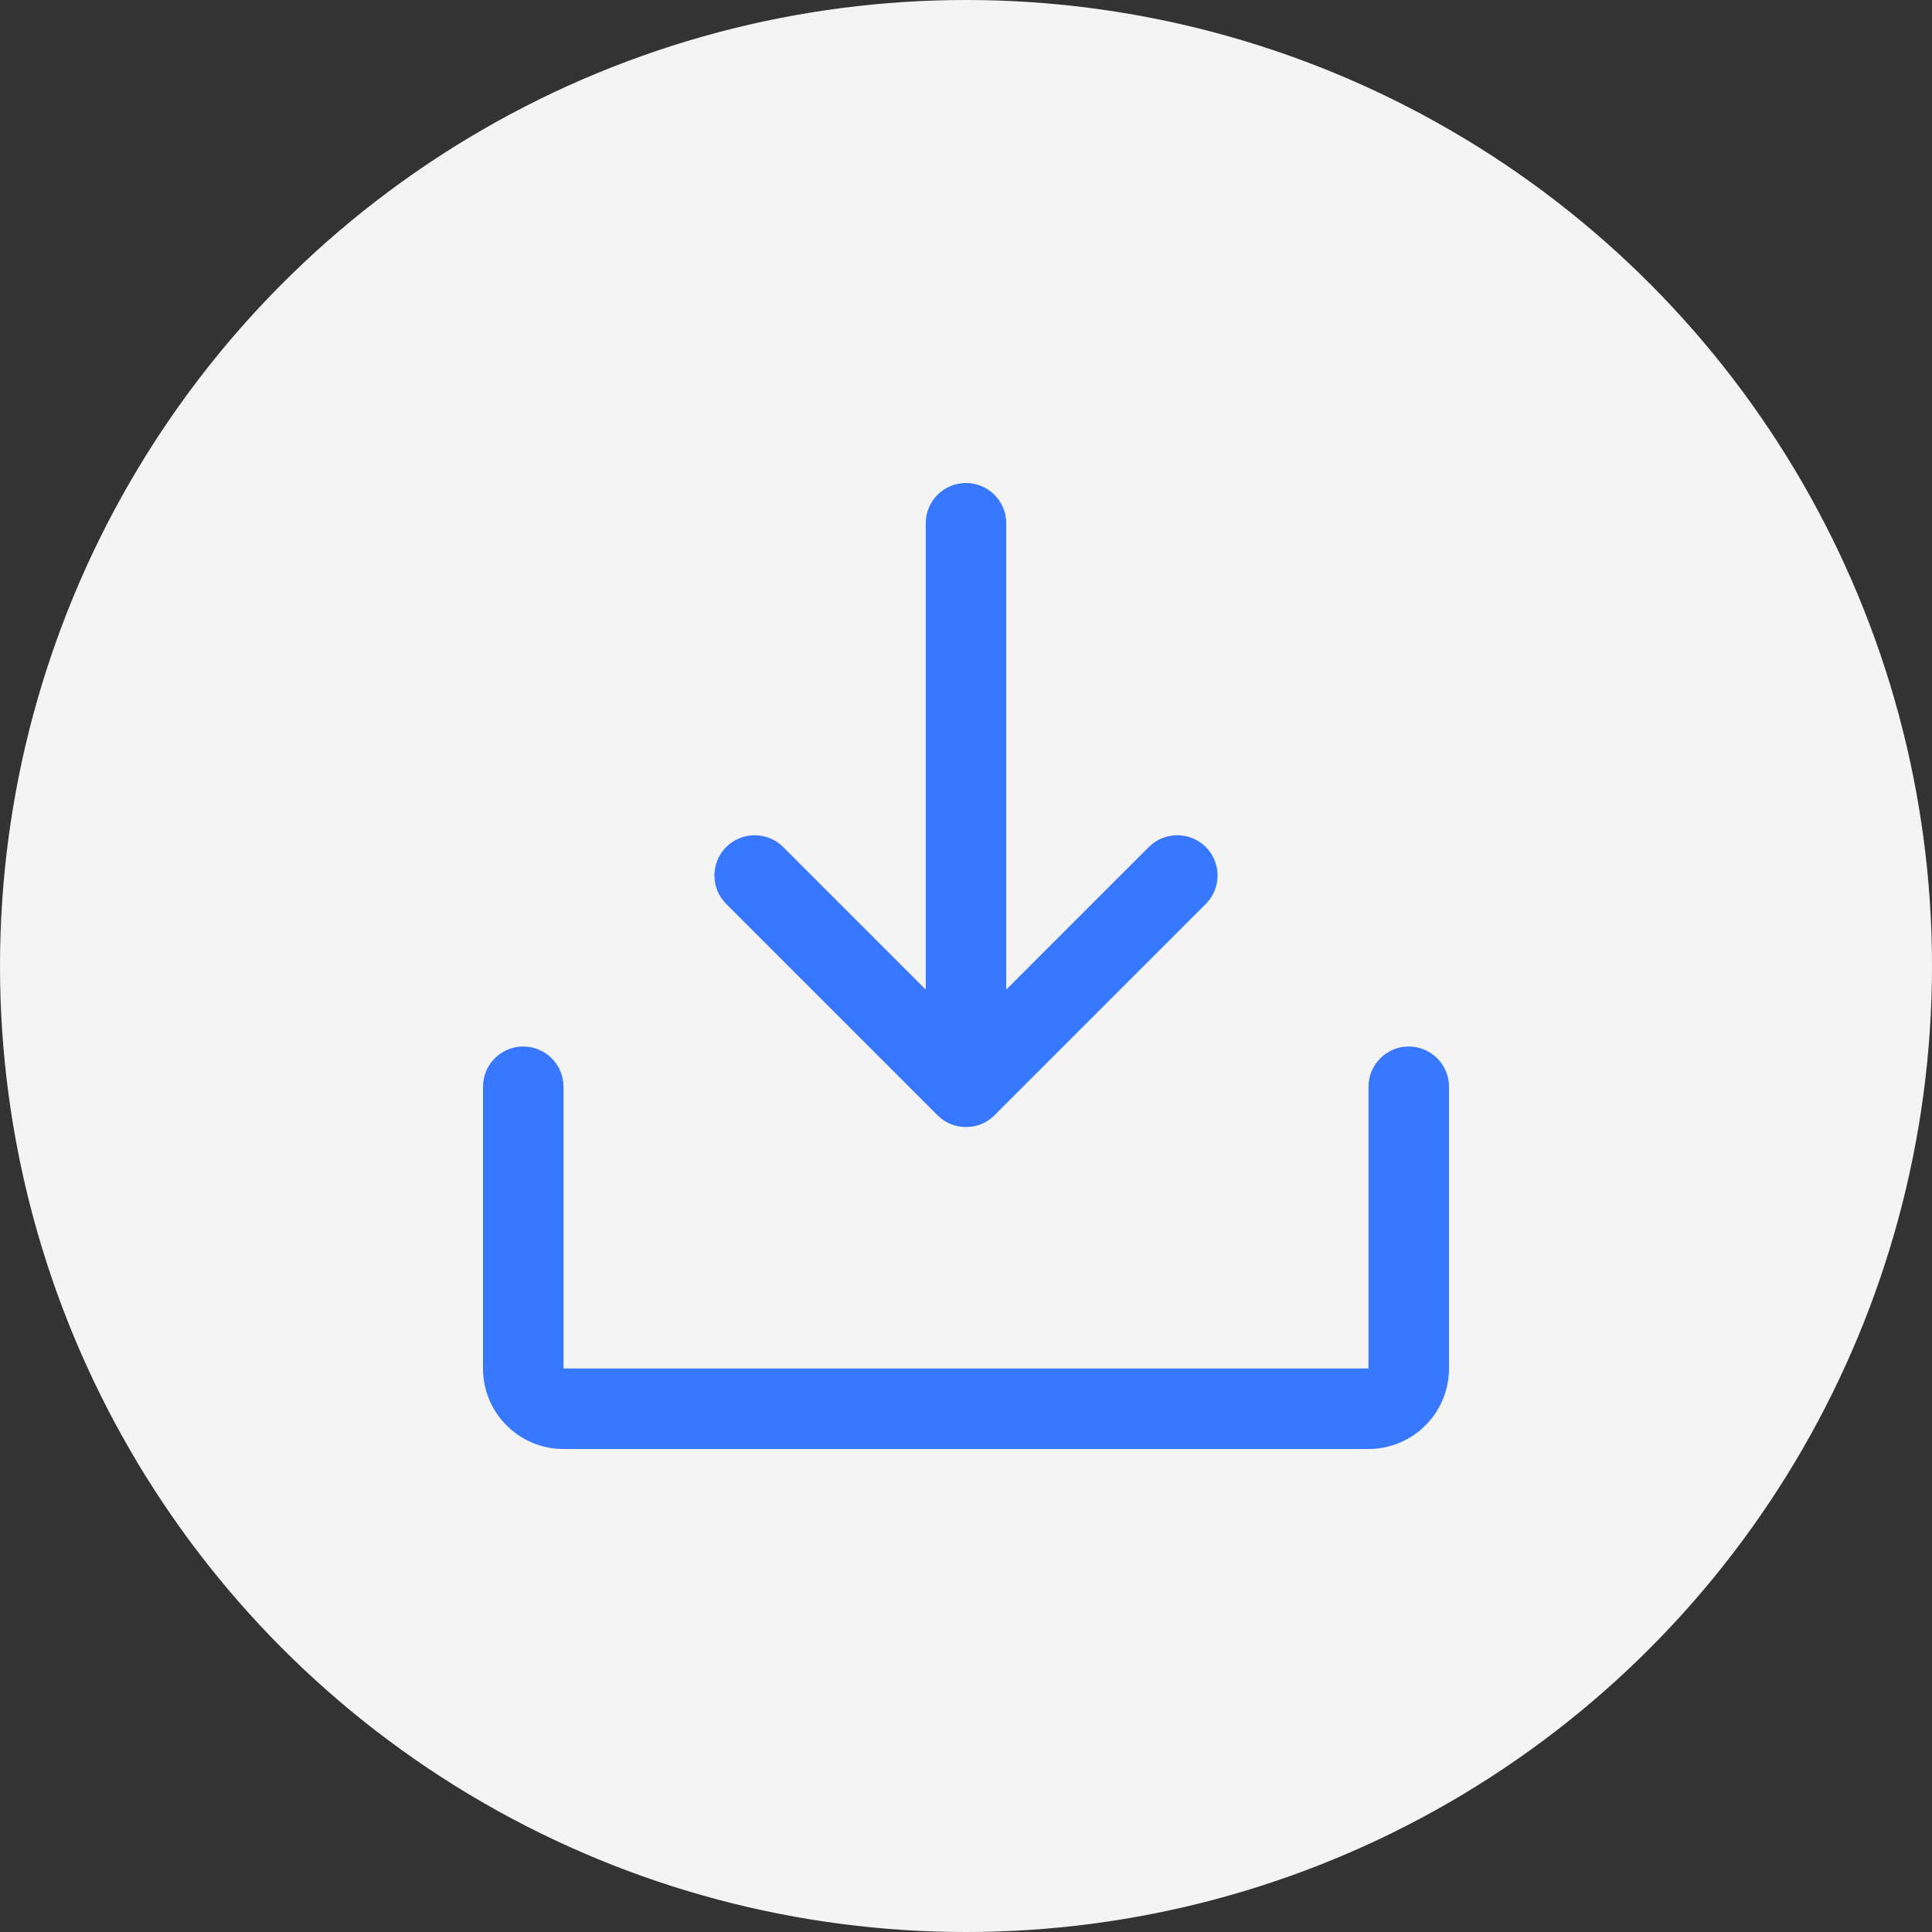
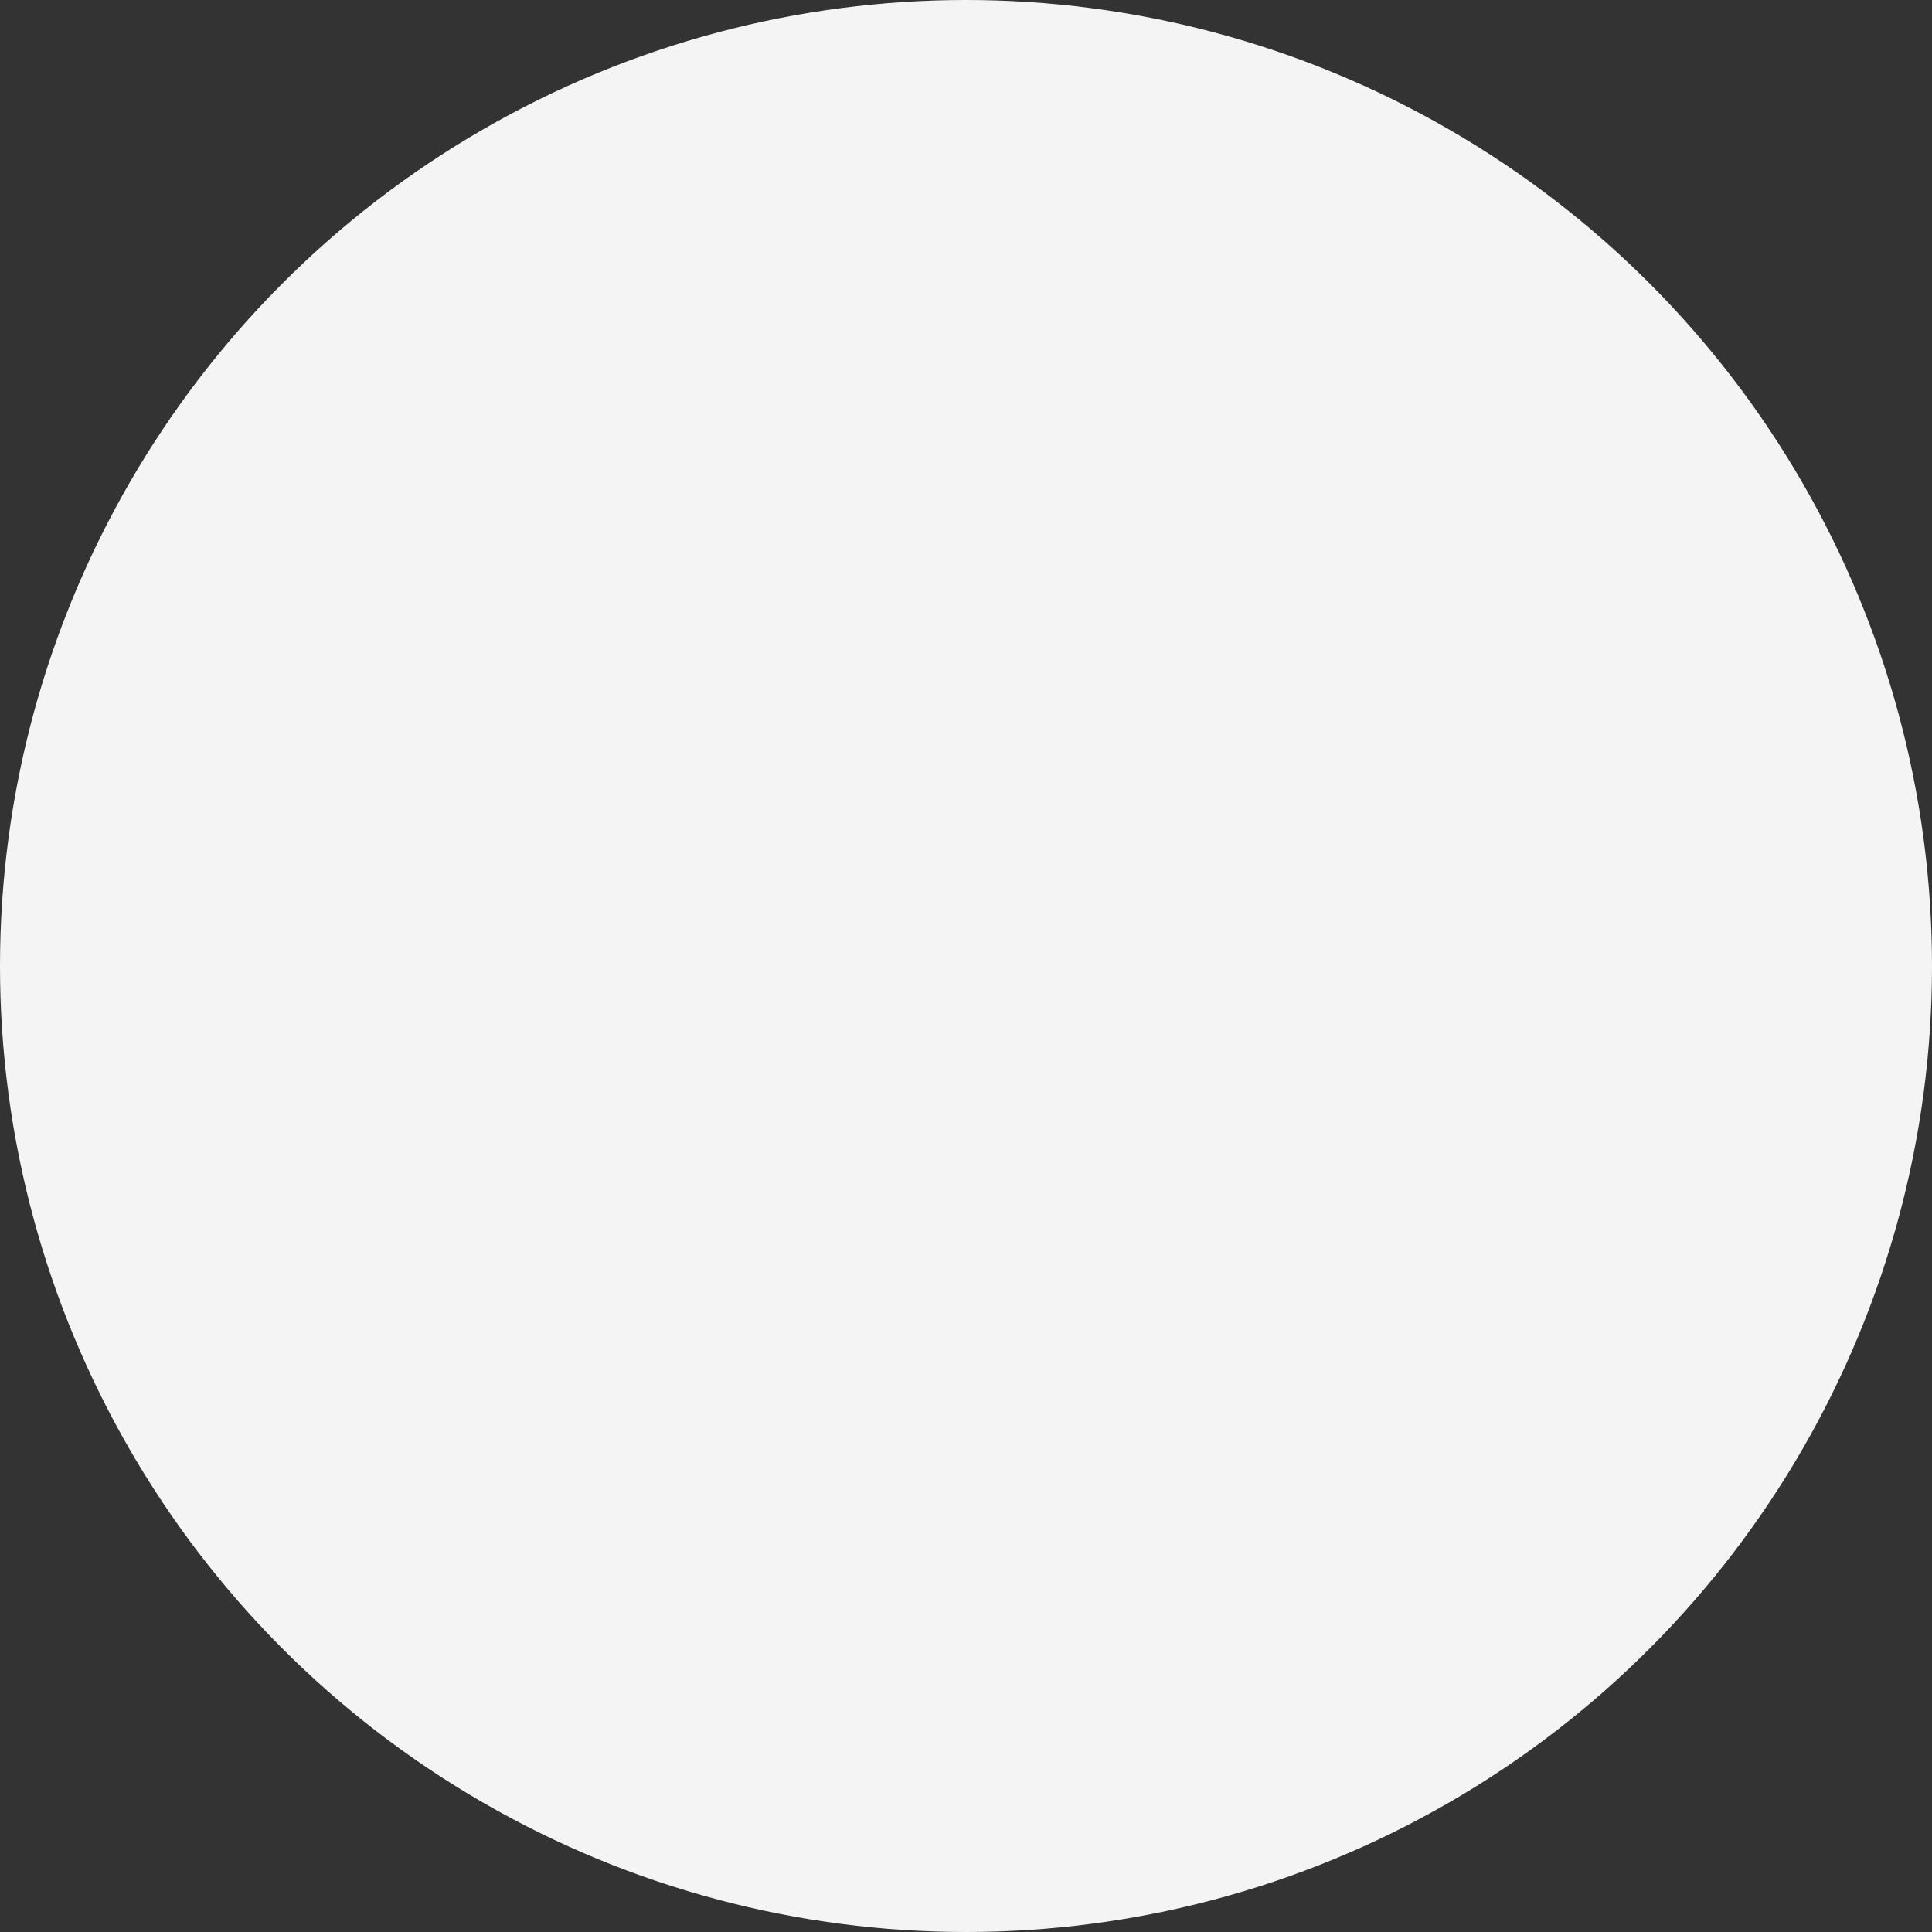
<svg xmlns="http://www.w3.org/2000/svg" width="24" height="24" viewBox="0 0 24 24" fill="none">
  <rect x="0" y="0" width="24" height="24" fill="#333333" stroke="none" />
  <circle cx="12" cy="12" r="12" fill="#F4F4F4" />
-   <path fill-rule="evenodd" clip-rule="evenodd" d="M9.021 10.522C9.217 10.327 9.533 10.327 9.729 10.522L12 12.793L14.271 10.522C14.467 10.327 14.783 10.327 14.979 10.522C15.174 10.717 15.174 11.034 14.979 11.229L12.354 13.854C12.158 14.049 11.842 14.049 11.646 13.854L9.021 11.229C8.826 11.034 8.826 10.717 9.021 10.522Z" fill="#3877FF" />
-   <path fill-rule="evenodd" clip-rule="evenodd" d="M12 6C12.276 6 12.5 6.224 12.5 6.5V13.498C12.5 13.774 12.276 13.998 12 13.998C11.724 13.998 11.5 13.774 11.5 13.498V6.5C11.5 6.224 11.724 6 12 6Z" fill="#3877FF" />
-   <path fill-rule="evenodd" clip-rule="evenodd" d="M6.5 13C6.776 13 7 13.224 7 13.5V17H17V13.5C17 13.224 17.224 13 17.5 13C17.776 13 18 13.224 18 13.5V17C18 17.265 17.895 17.52 17.707 17.707C17.52 17.895 17.265 18 17 18H7C6.735 18 6.48 17.895 6.293 17.707C6.105 17.52 6 17.265 6 17V13.5C6 13.224 6.224 13 6.5 13Z" fill="#3877FF" />
</svg>